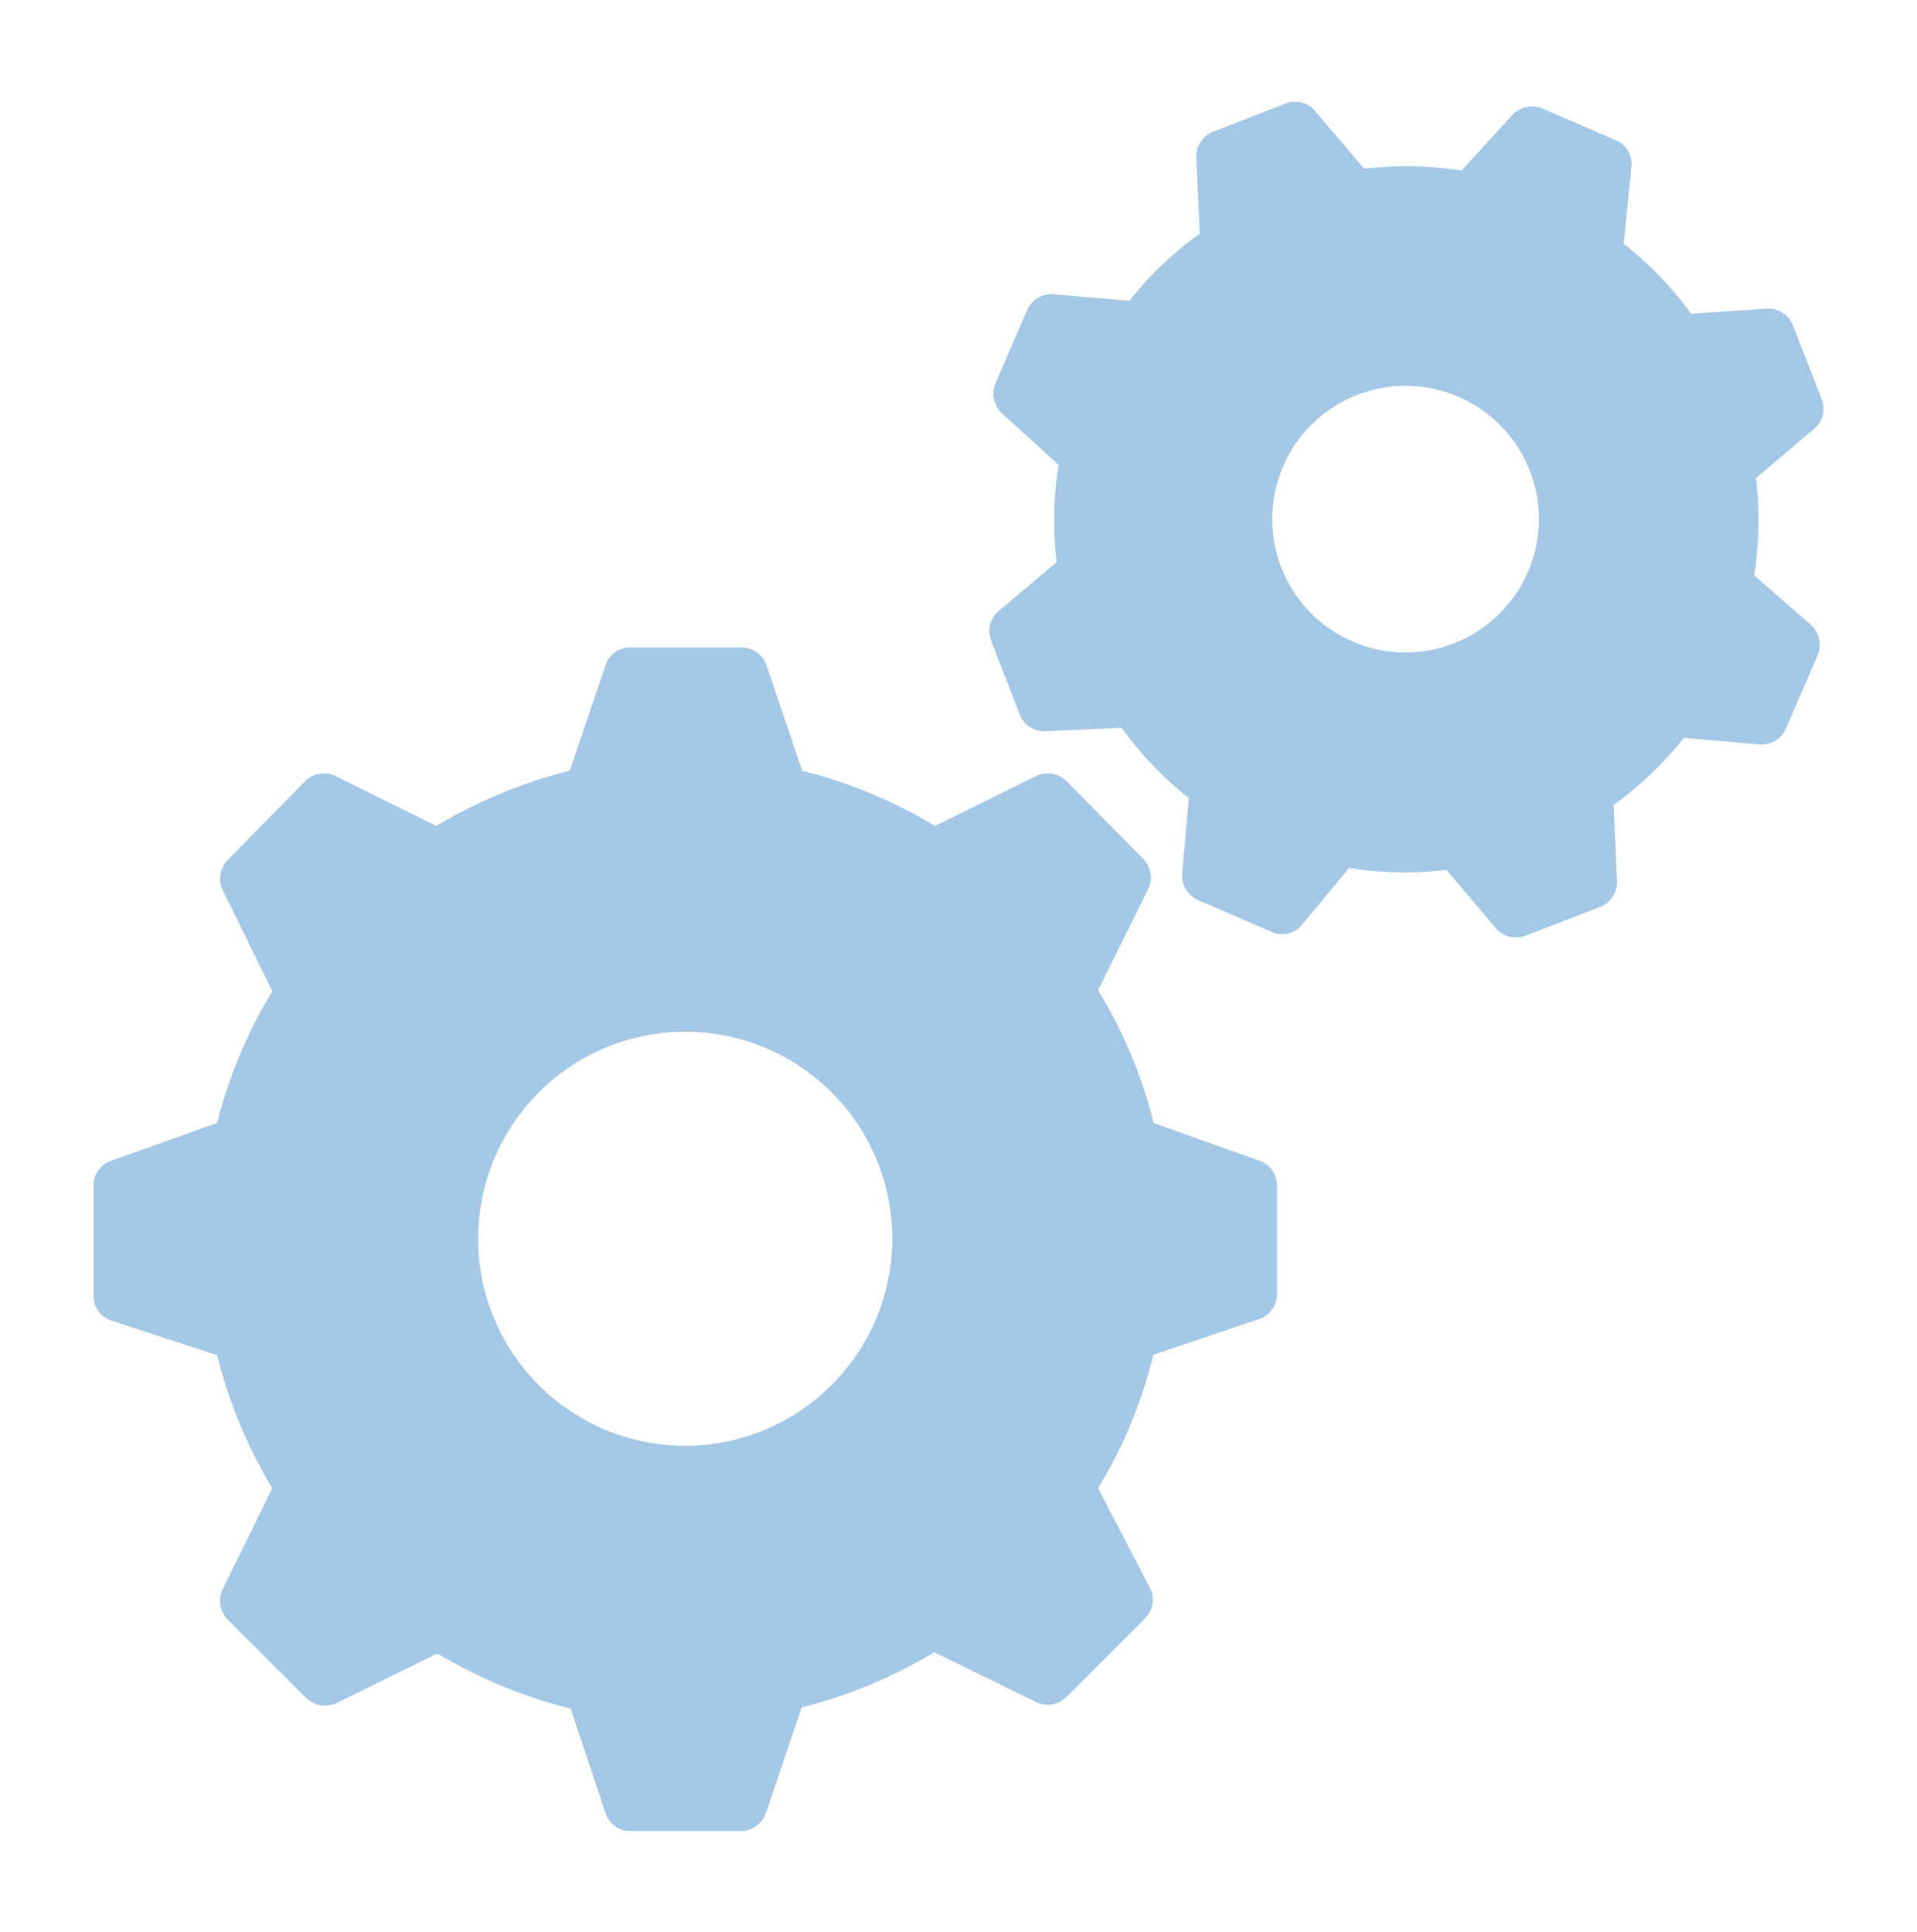
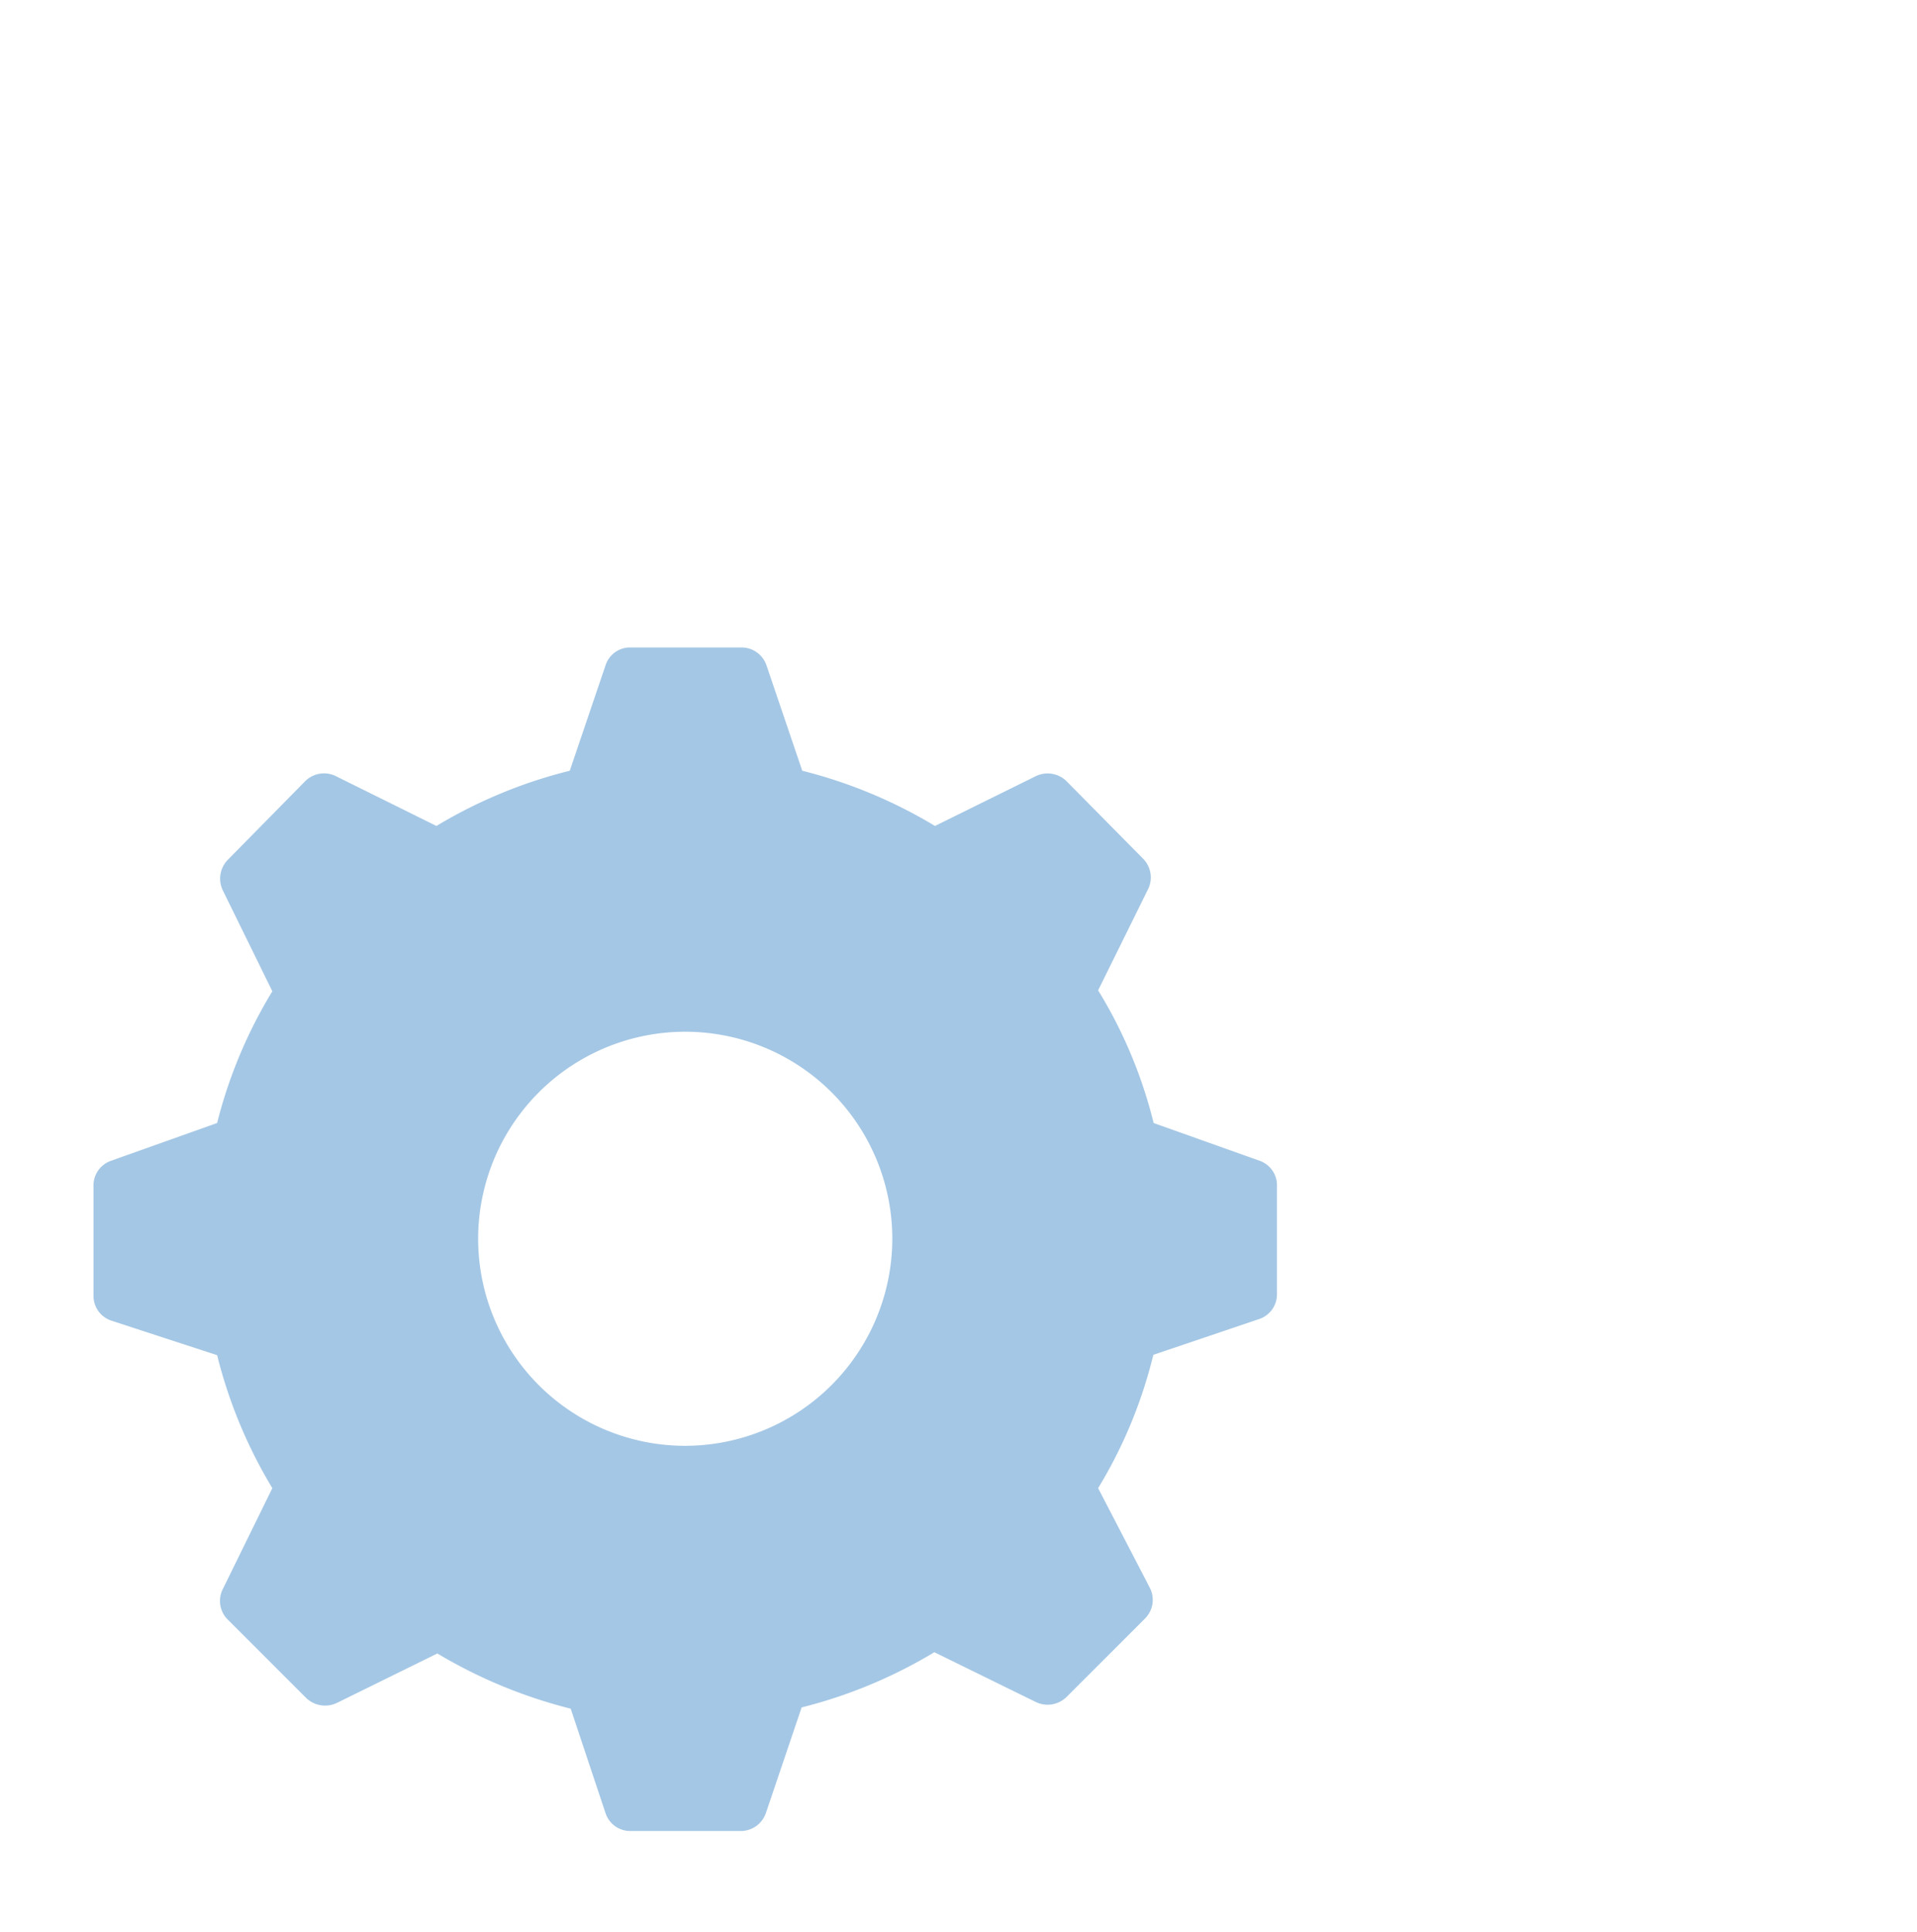
<svg xmlns="http://www.w3.org/2000/svg" id="Layer_1" data-name="Layer 1" width="61.1" height="61.6" viewBox="0 0 61.1 61.6">
  <defs>
    <style>      .cls-1 {        fill: #a4c7e5;      }    </style>
  </defs>
  <g>
    <path class="cls-1" d="M40.14,37,36.77,35.8A14.88,14.88,0,0,0,35,31.57l1.58-3.2a.85.85,0,0,0-.15-1L34,24.91a.86.86,0,0,0-1-.16l-3.2,1.58a15.48,15.48,0,0,0-4.23-1.76l-1.14-3.36a.84.84,0,0,0-.8-.57H20.1a.82.82,0,0,0-.8.57l-1.14,3.36a15.47,15.47,0,0,0-4.25,1.76l-3.19-1.58a.85.85,0,0,0-1,.16L7.27,27.4a.86.86,0,0,0-.16,1l1.57,3.2A15.22,15.22,0,0,0,6.92,35.8L3.55,37a.83.83,0,0,0-.57.79v3.52a.83.83,0,0,0,.57.79L6.92,43.2a15.41,15.41,0,0,0,1.76,4.24l-1.57,3.2a.84.84,0,0,0,.16,1l2.48,2.48a.87.87,0,0,0,1,.16l3.19-1.57a15.78,15.78,0,0,0,4.25,1.76L19.3,57.8a.83.83,0,0,0,.8.57h3.51a.85.85,0,0,0,.8-.57l1.14-3.37a15.48,15.48,0,0,0,4.23-1.76L33,54.25a.86.86,0,0,0,1-.16l2.49-2.49a.84.84,0,0,0,.15-1L35,47.44a15,15,0,0,0,1.76-4.25l3.37-1.14a.83.83,0,0,0,.57-.79V37.74A.83.83,0,0,0,40.14,37ZM21.85,46.09a6.6,6.6,0,1,1,6.59-6.6A6.61,6.61,0,0,1,21.85,46.09Z" />
-     <path class="cls-1" d="M55.91,18.34a11.5,11.5,0,0,0,.06-3.1l1.85-1.57a.83.83,0,0,0,.24-.95l-.91-2.34a.85.85,0,0,0-.83-.54L53.9,10a11.08,11.08,0,0,0-2.15-2.23L52,5.31a.83.83,0,0,0-.5-.84l-2.31-1a.86.86,0,0,0-1,.21L46.58,5.44a11.11,11.11,0,0,0-3.1-.06L41.91,3.53A.83.83,0,0,0,41,3.29l-2.34.91a.85.85,0,0,0-.53.83l.11,2.42A10.84,10.84,0,0,0,36,9.59l-2.42-.21a.84.84,0,0,0-.84.5l-1,2.31a.87.87,0,0,0,.21,1l1.79,1.63a11.1,11.1,0,0,0-.06,3.1l-1.85,1.56a.84.84,0,0,0-.24.95l.91,2.34a.83.83,0,0,0,.83.54l2.42-.11a11.1,11.1,0,0,0,2.14,2.24l-.21,2.4a.85.85,0,0,0,.5.85l2.31,1a.82.82,0,0,0,1-.2L43,27.67a11.11,11.11,0,0,0,3.1.06l1.57,1.85a.81.81,0,0,0,.64.3.84.84,0,0,0,.31-.05L51,28.91a.85.85,0,0,0,.54-.82l-.11-2.43a11.1,11.1,0,0,0,2.24-2.14l2.4.21a.84.84,0,0,0,.85-.5l1-2.31a.86.86,0,0,0-.2-1ZM44.79,20.8a4.25,4.25,0,1,1,4.26-4.25A4.26,4.26,0,0,1,44.79,20.8Z" />
  </g>
</svg>